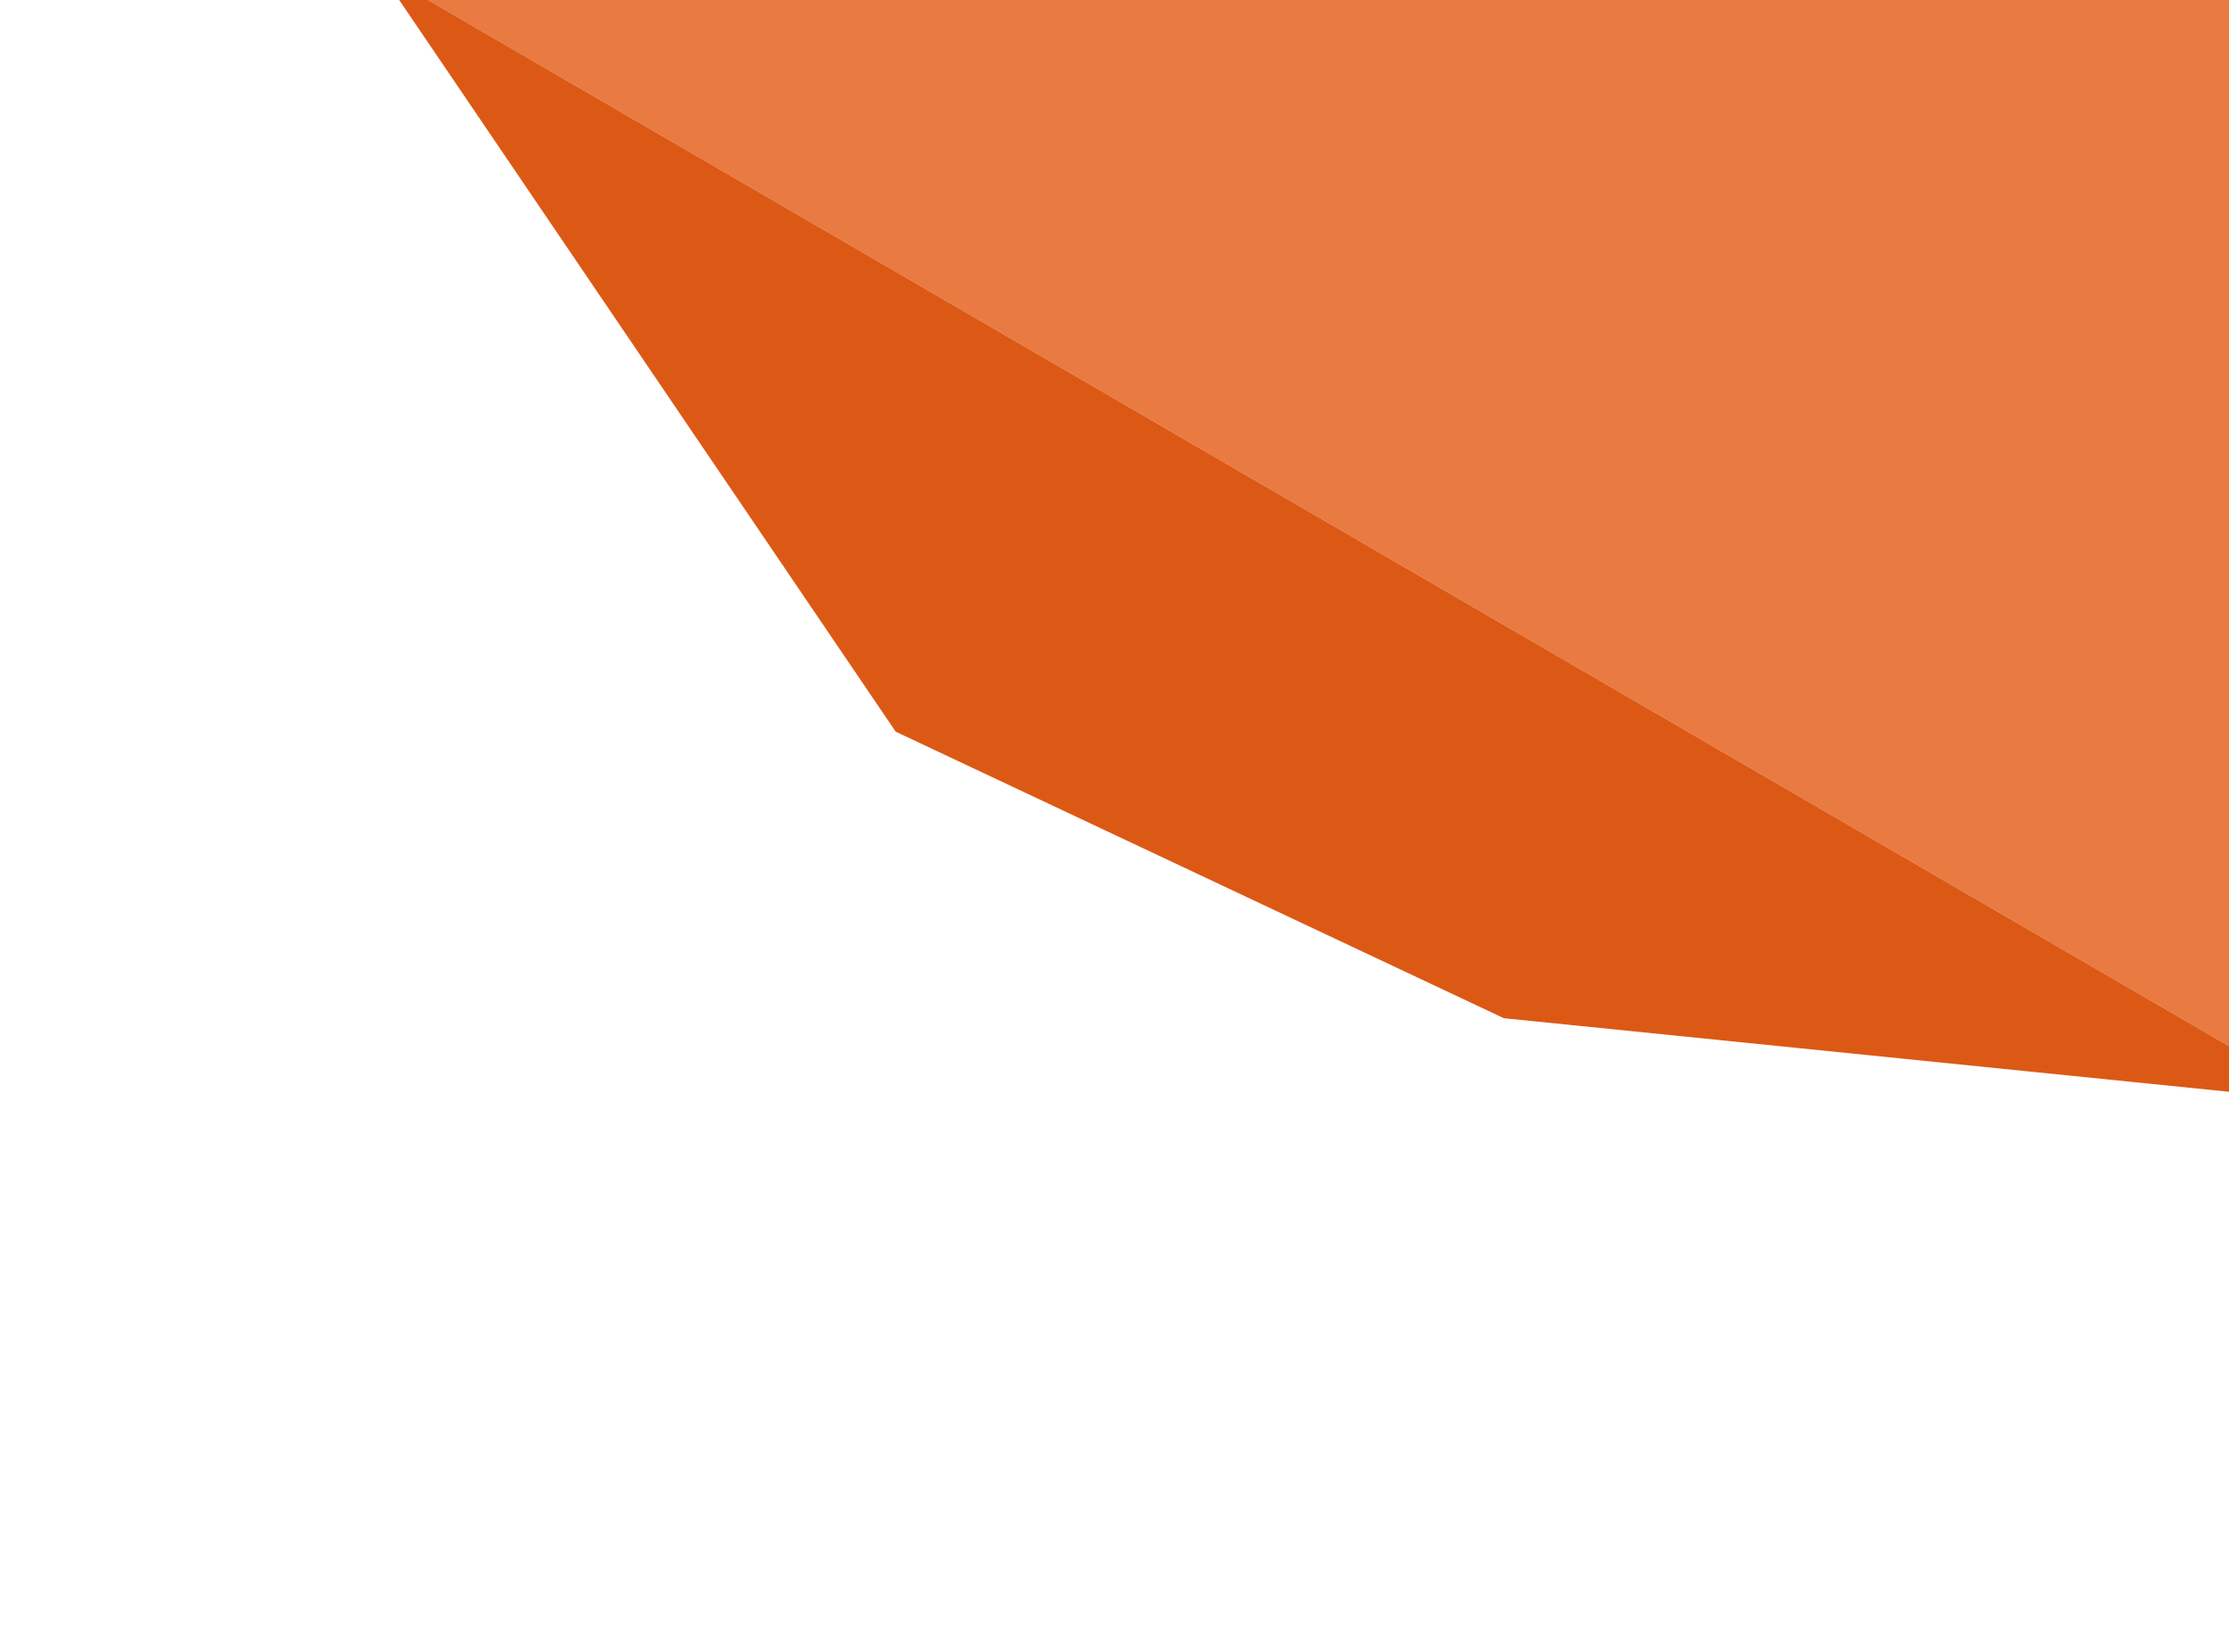
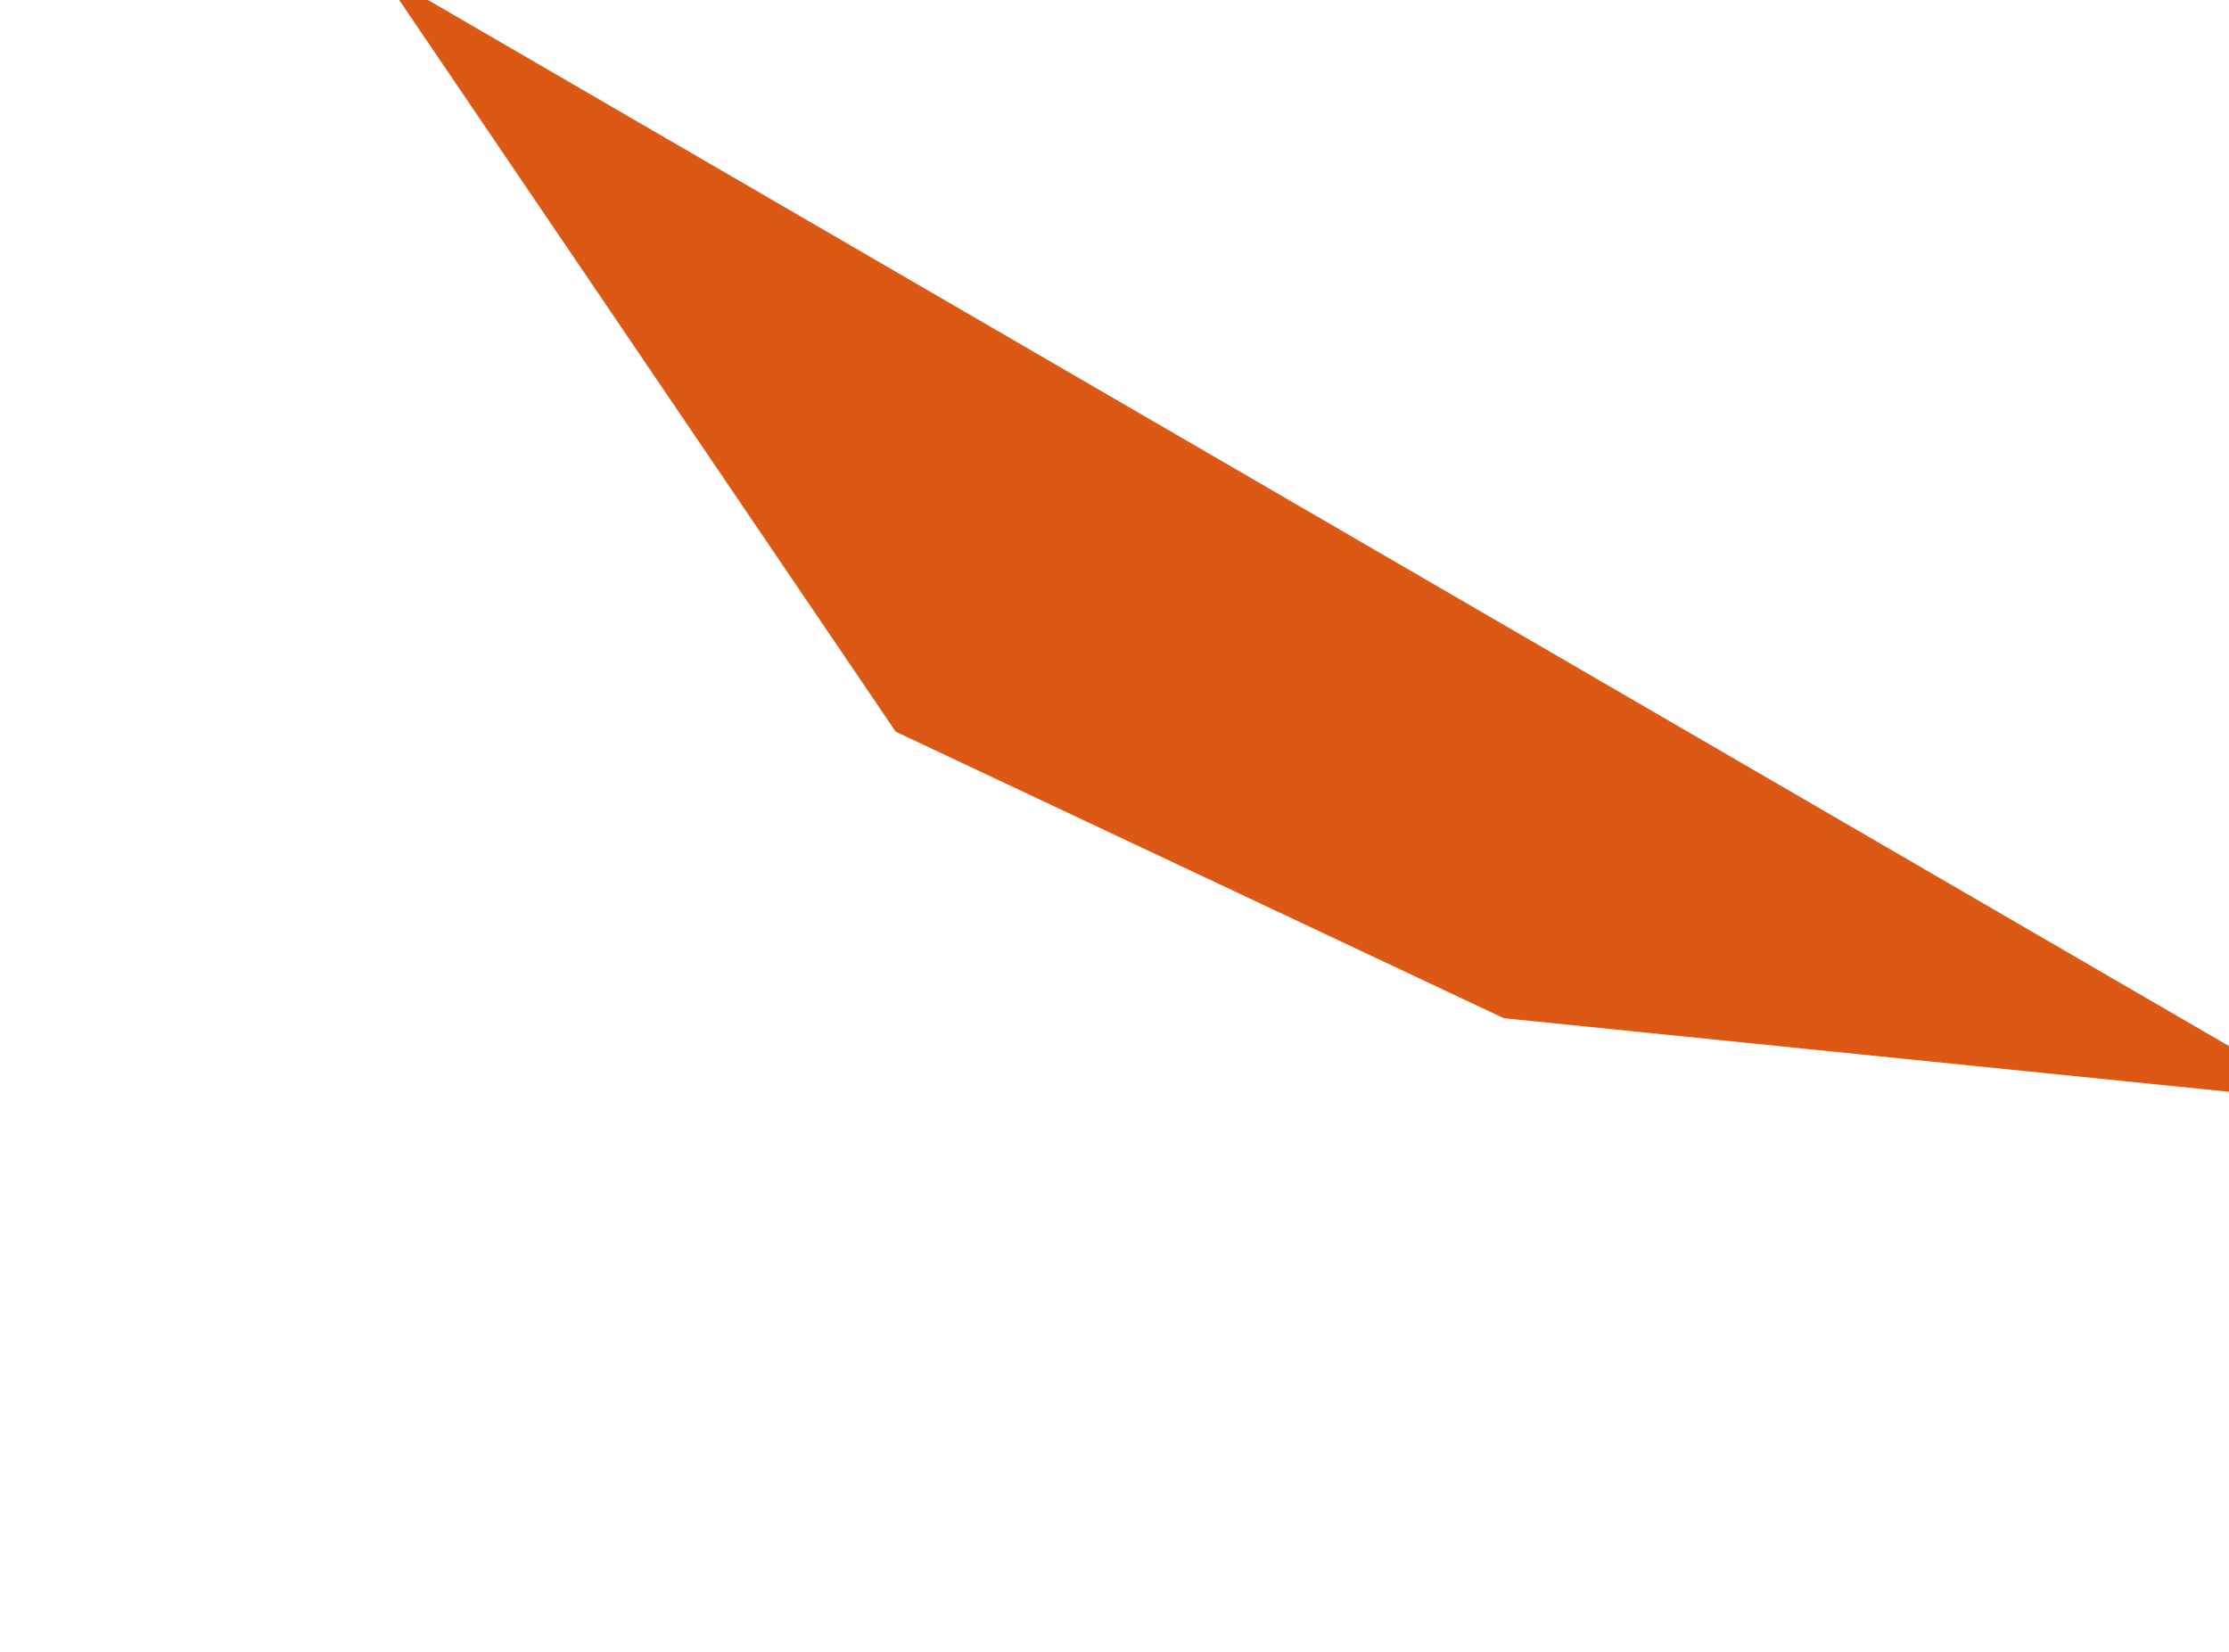
<svg xmlns="http://www.w3.org/2000/svg" width="344" height="255" viewBox="0 0 344 255" fill="none">
-   <path d="M58.512 -4.376L272.719 -257.789L538.585 -11.766L358.494 169.877L58.512 -4.376Z" fill="#E97A41" />
  <path d="M58.721 -4.257L138.231 112.928L232.086 157.152L358.702 169.997L58.721 -4.257Z" fill="#DC5915" />
</svg>